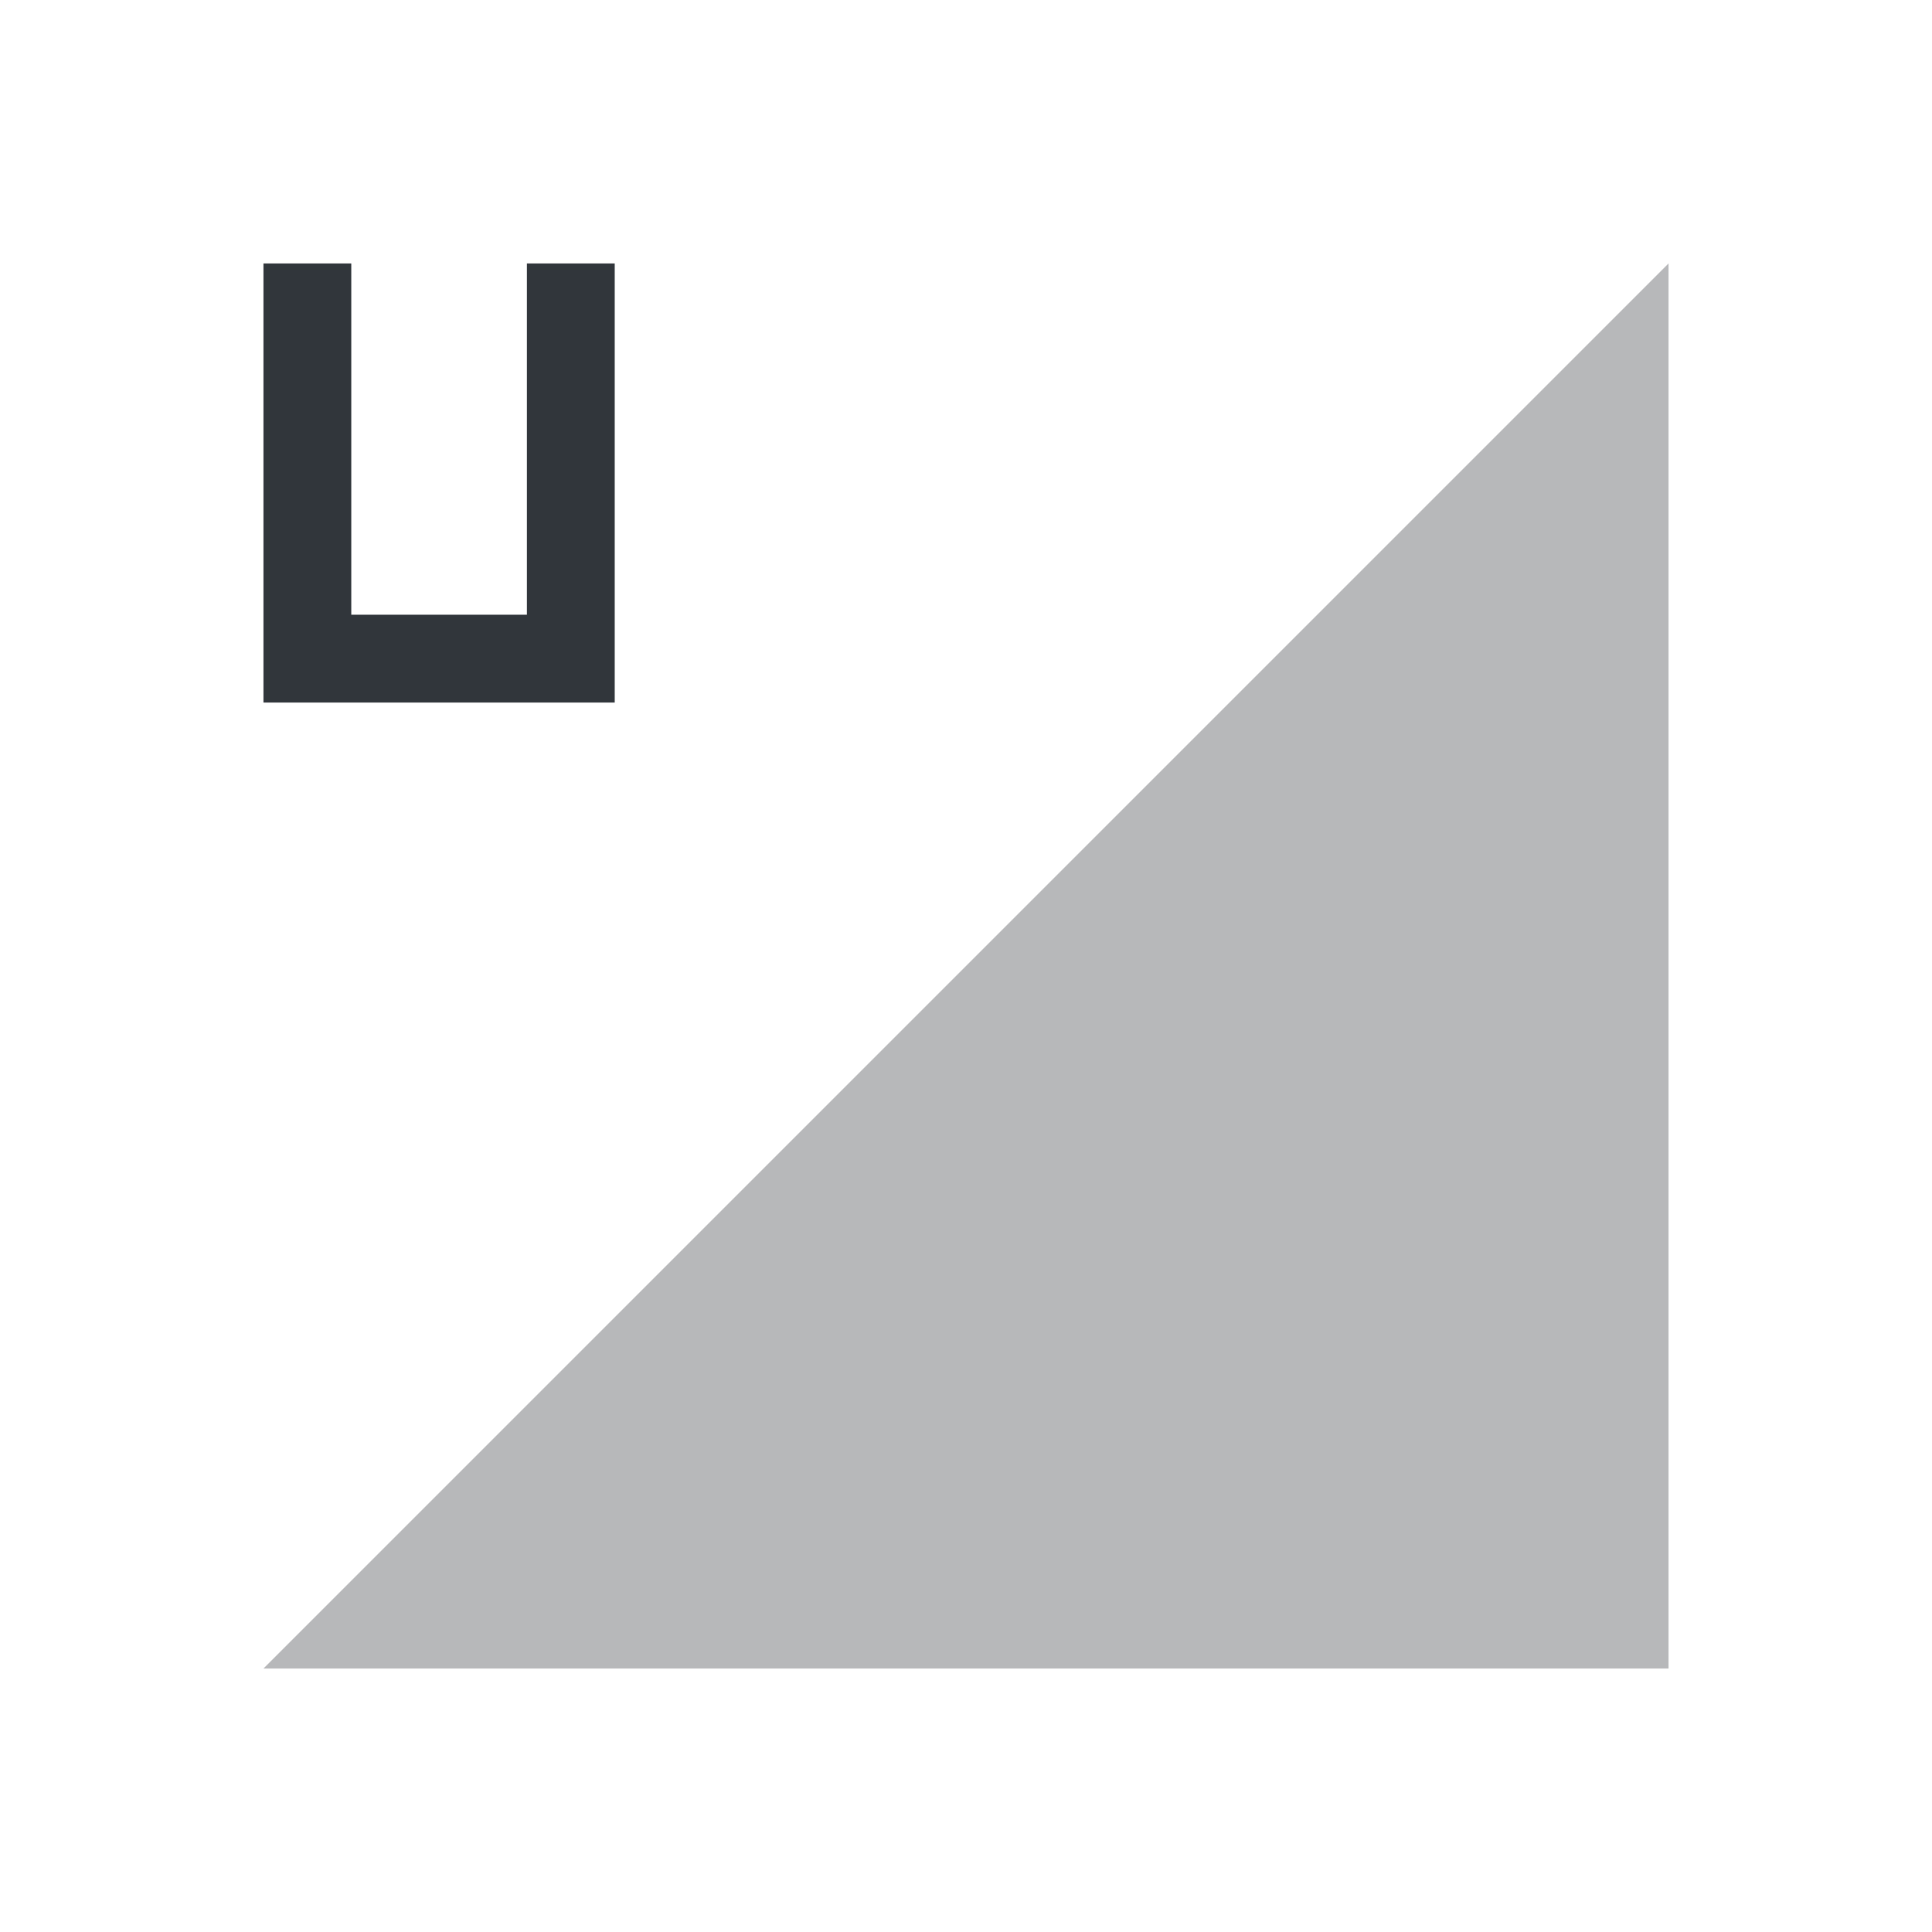
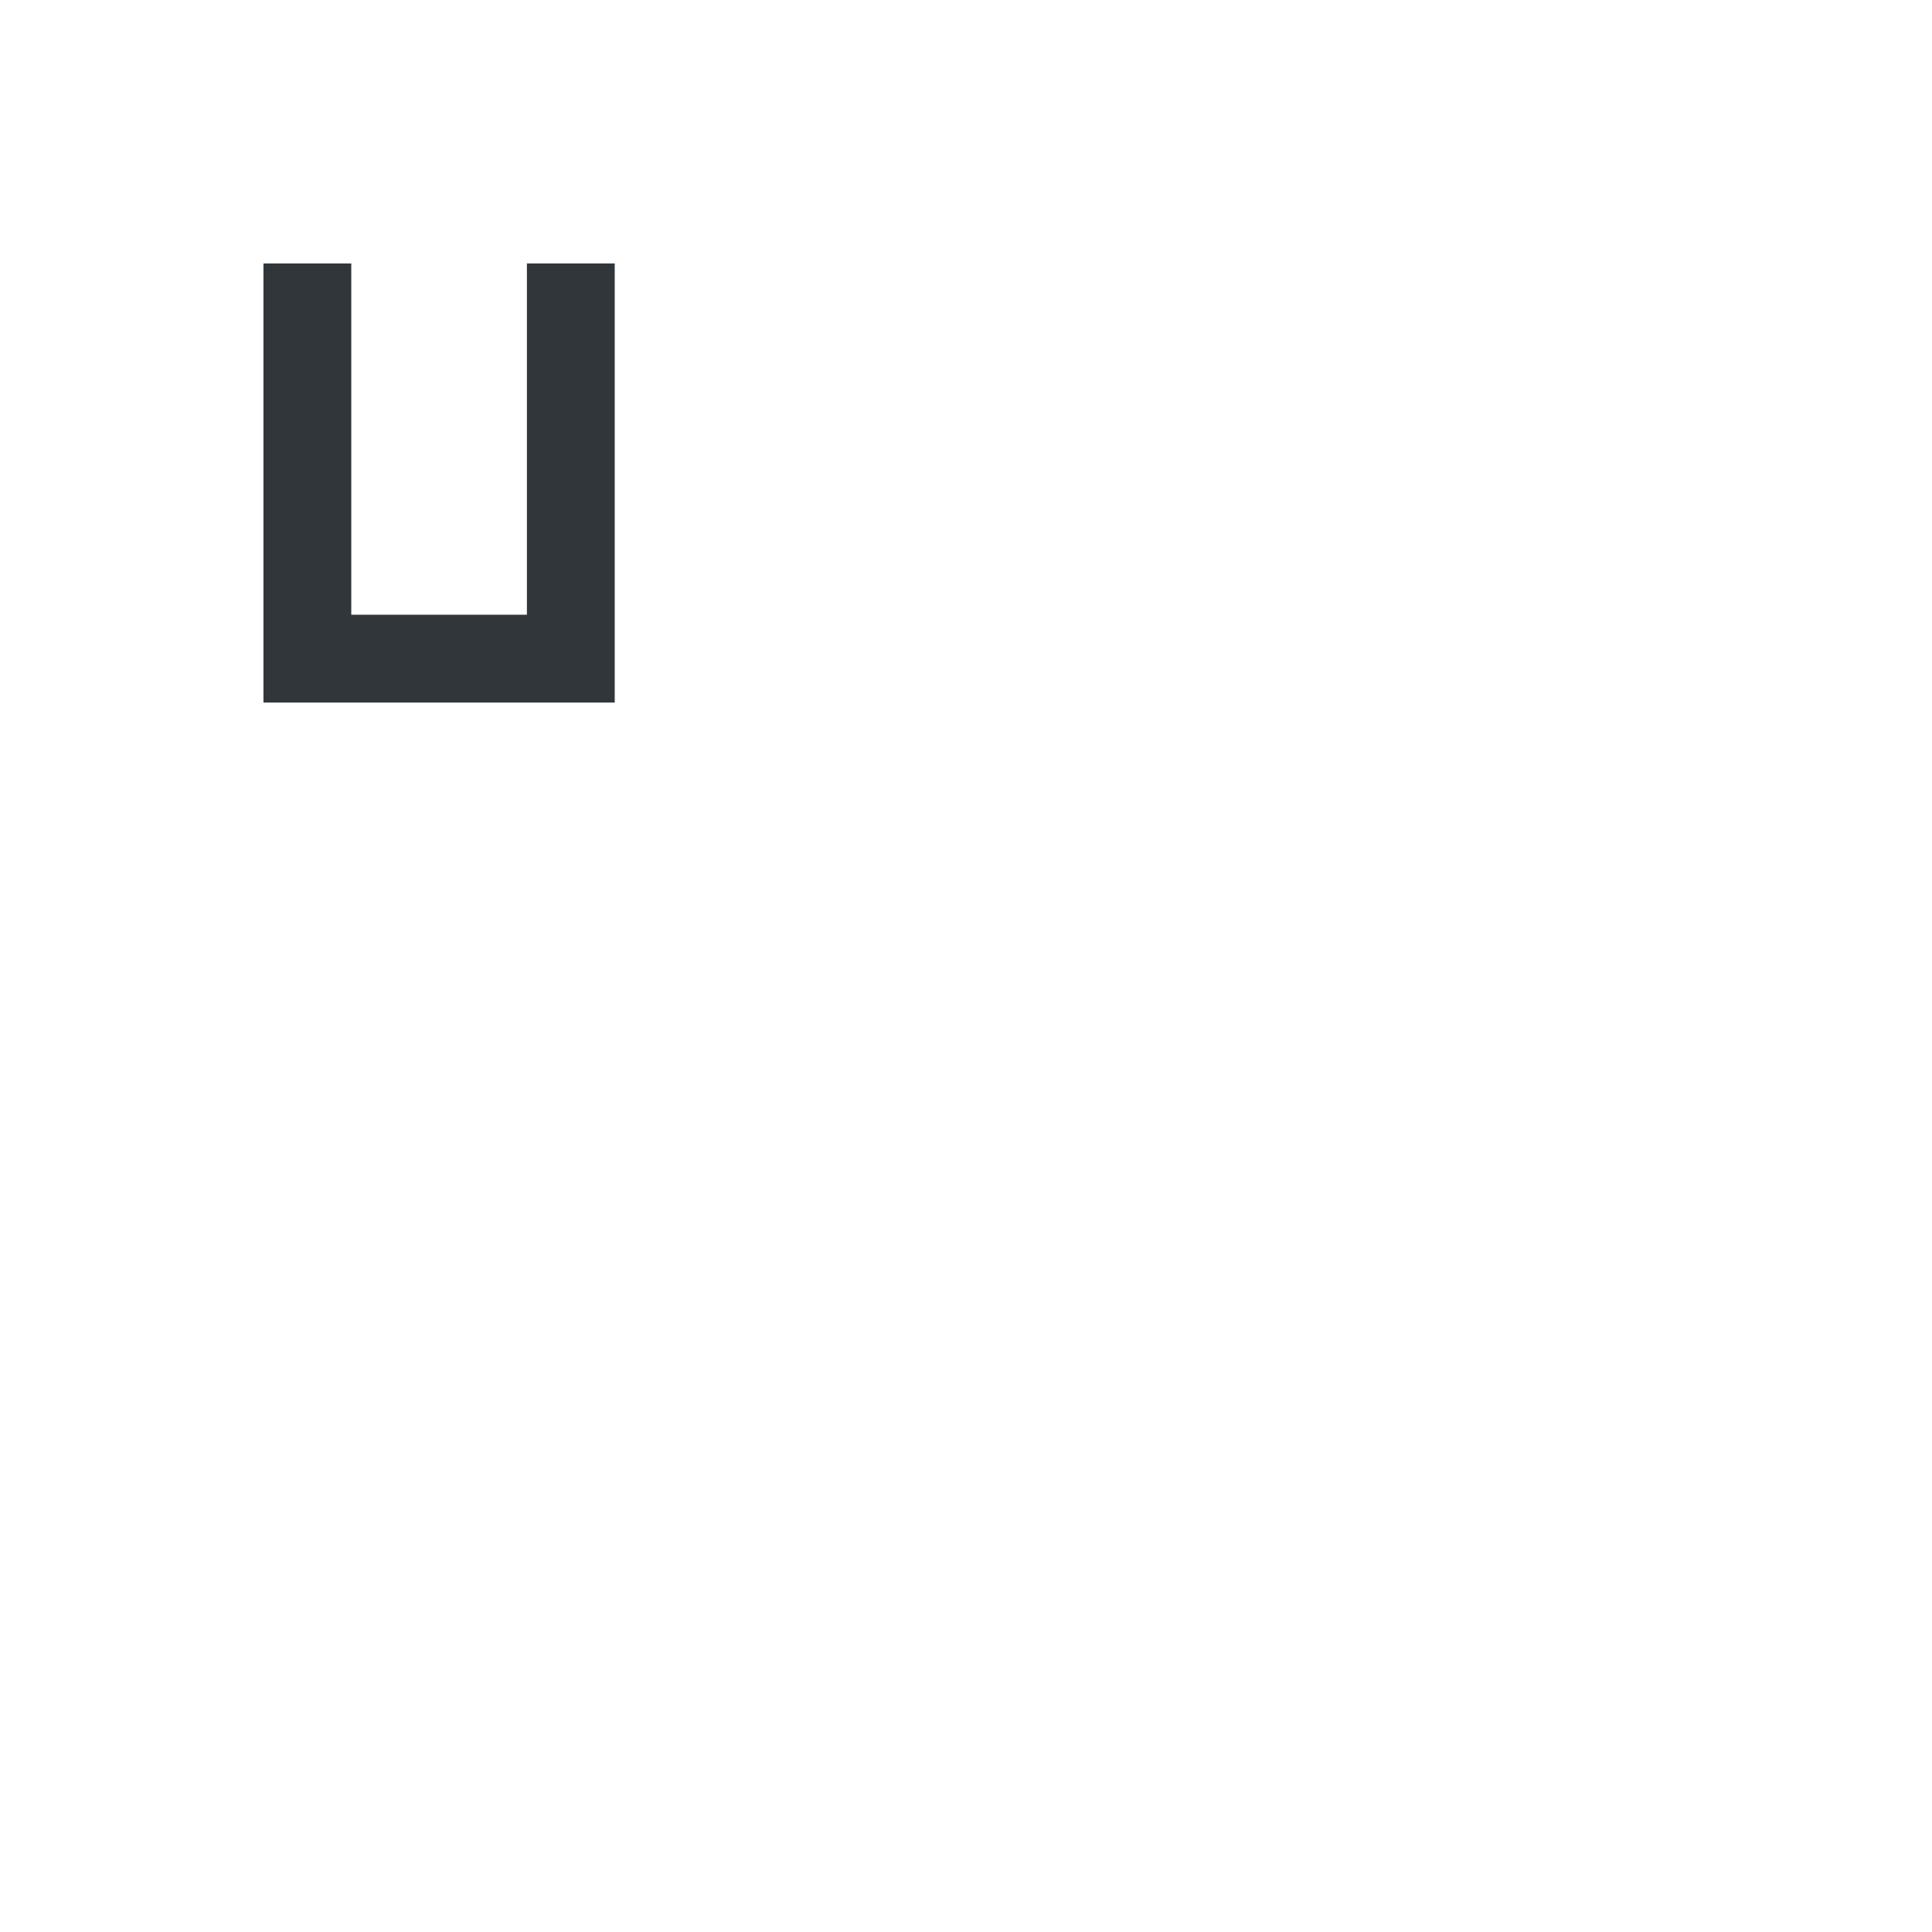
<svg xmlns="http://www.w3.org/2000/svg" height="22" width="22">
  <defs id="defs4157">
    <style id="current-color-scheme" type="text/css">
      .ColorScheme-Text {
        color:#31363b;
      }
    </style>
  </defs>
-   <path class="ColorScheme-Text" d="M 3,19 19,3 v 16 z" style="opacity:0.35;fill:currentColor;fill-opacity:1;fill-rule:evenodd;stroke:none;stroke-width:1px;stroke-linecap:butt;stroke-linejoin:miter;stroke-opacity:1" id="path4330" />
  <path class="ColorScheme-Text" id="path5361" d="M 3,3 V 7 8 H 7 V 7 3 H 6 V 7 H 4 V 3 Z" style="fill:currentColor;fill-opacity:1;stroke:none" />
</svg>